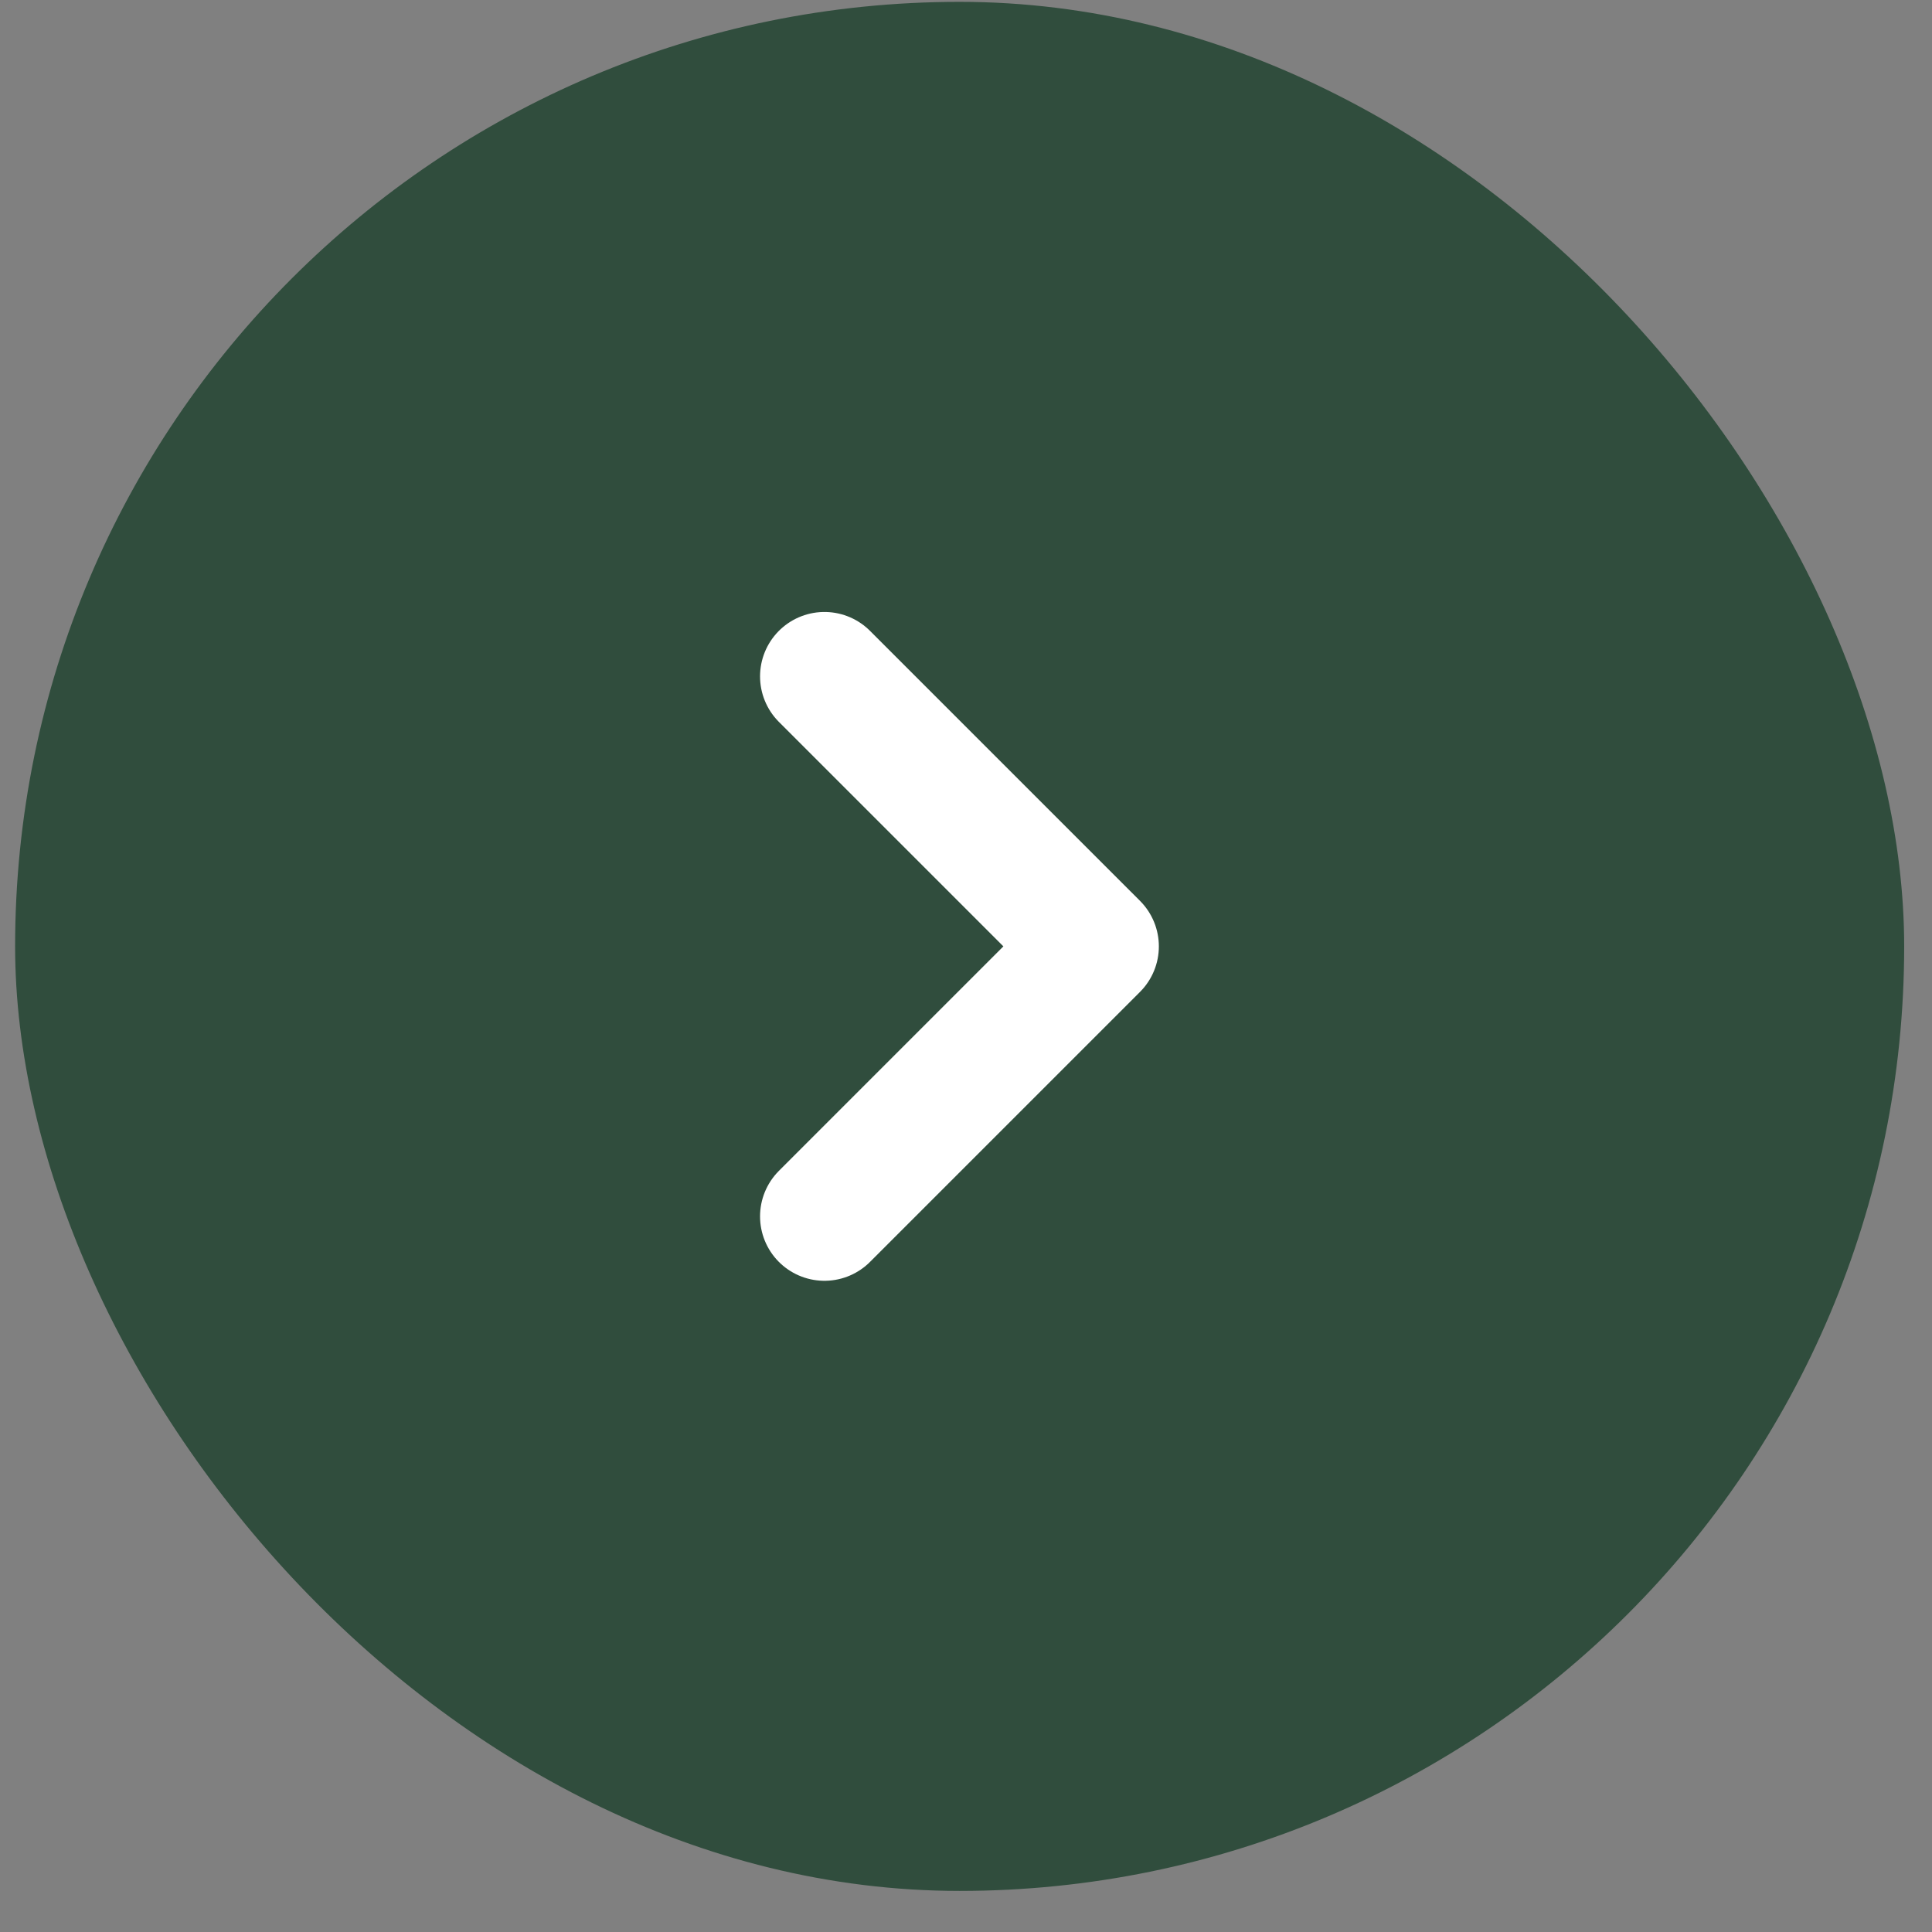
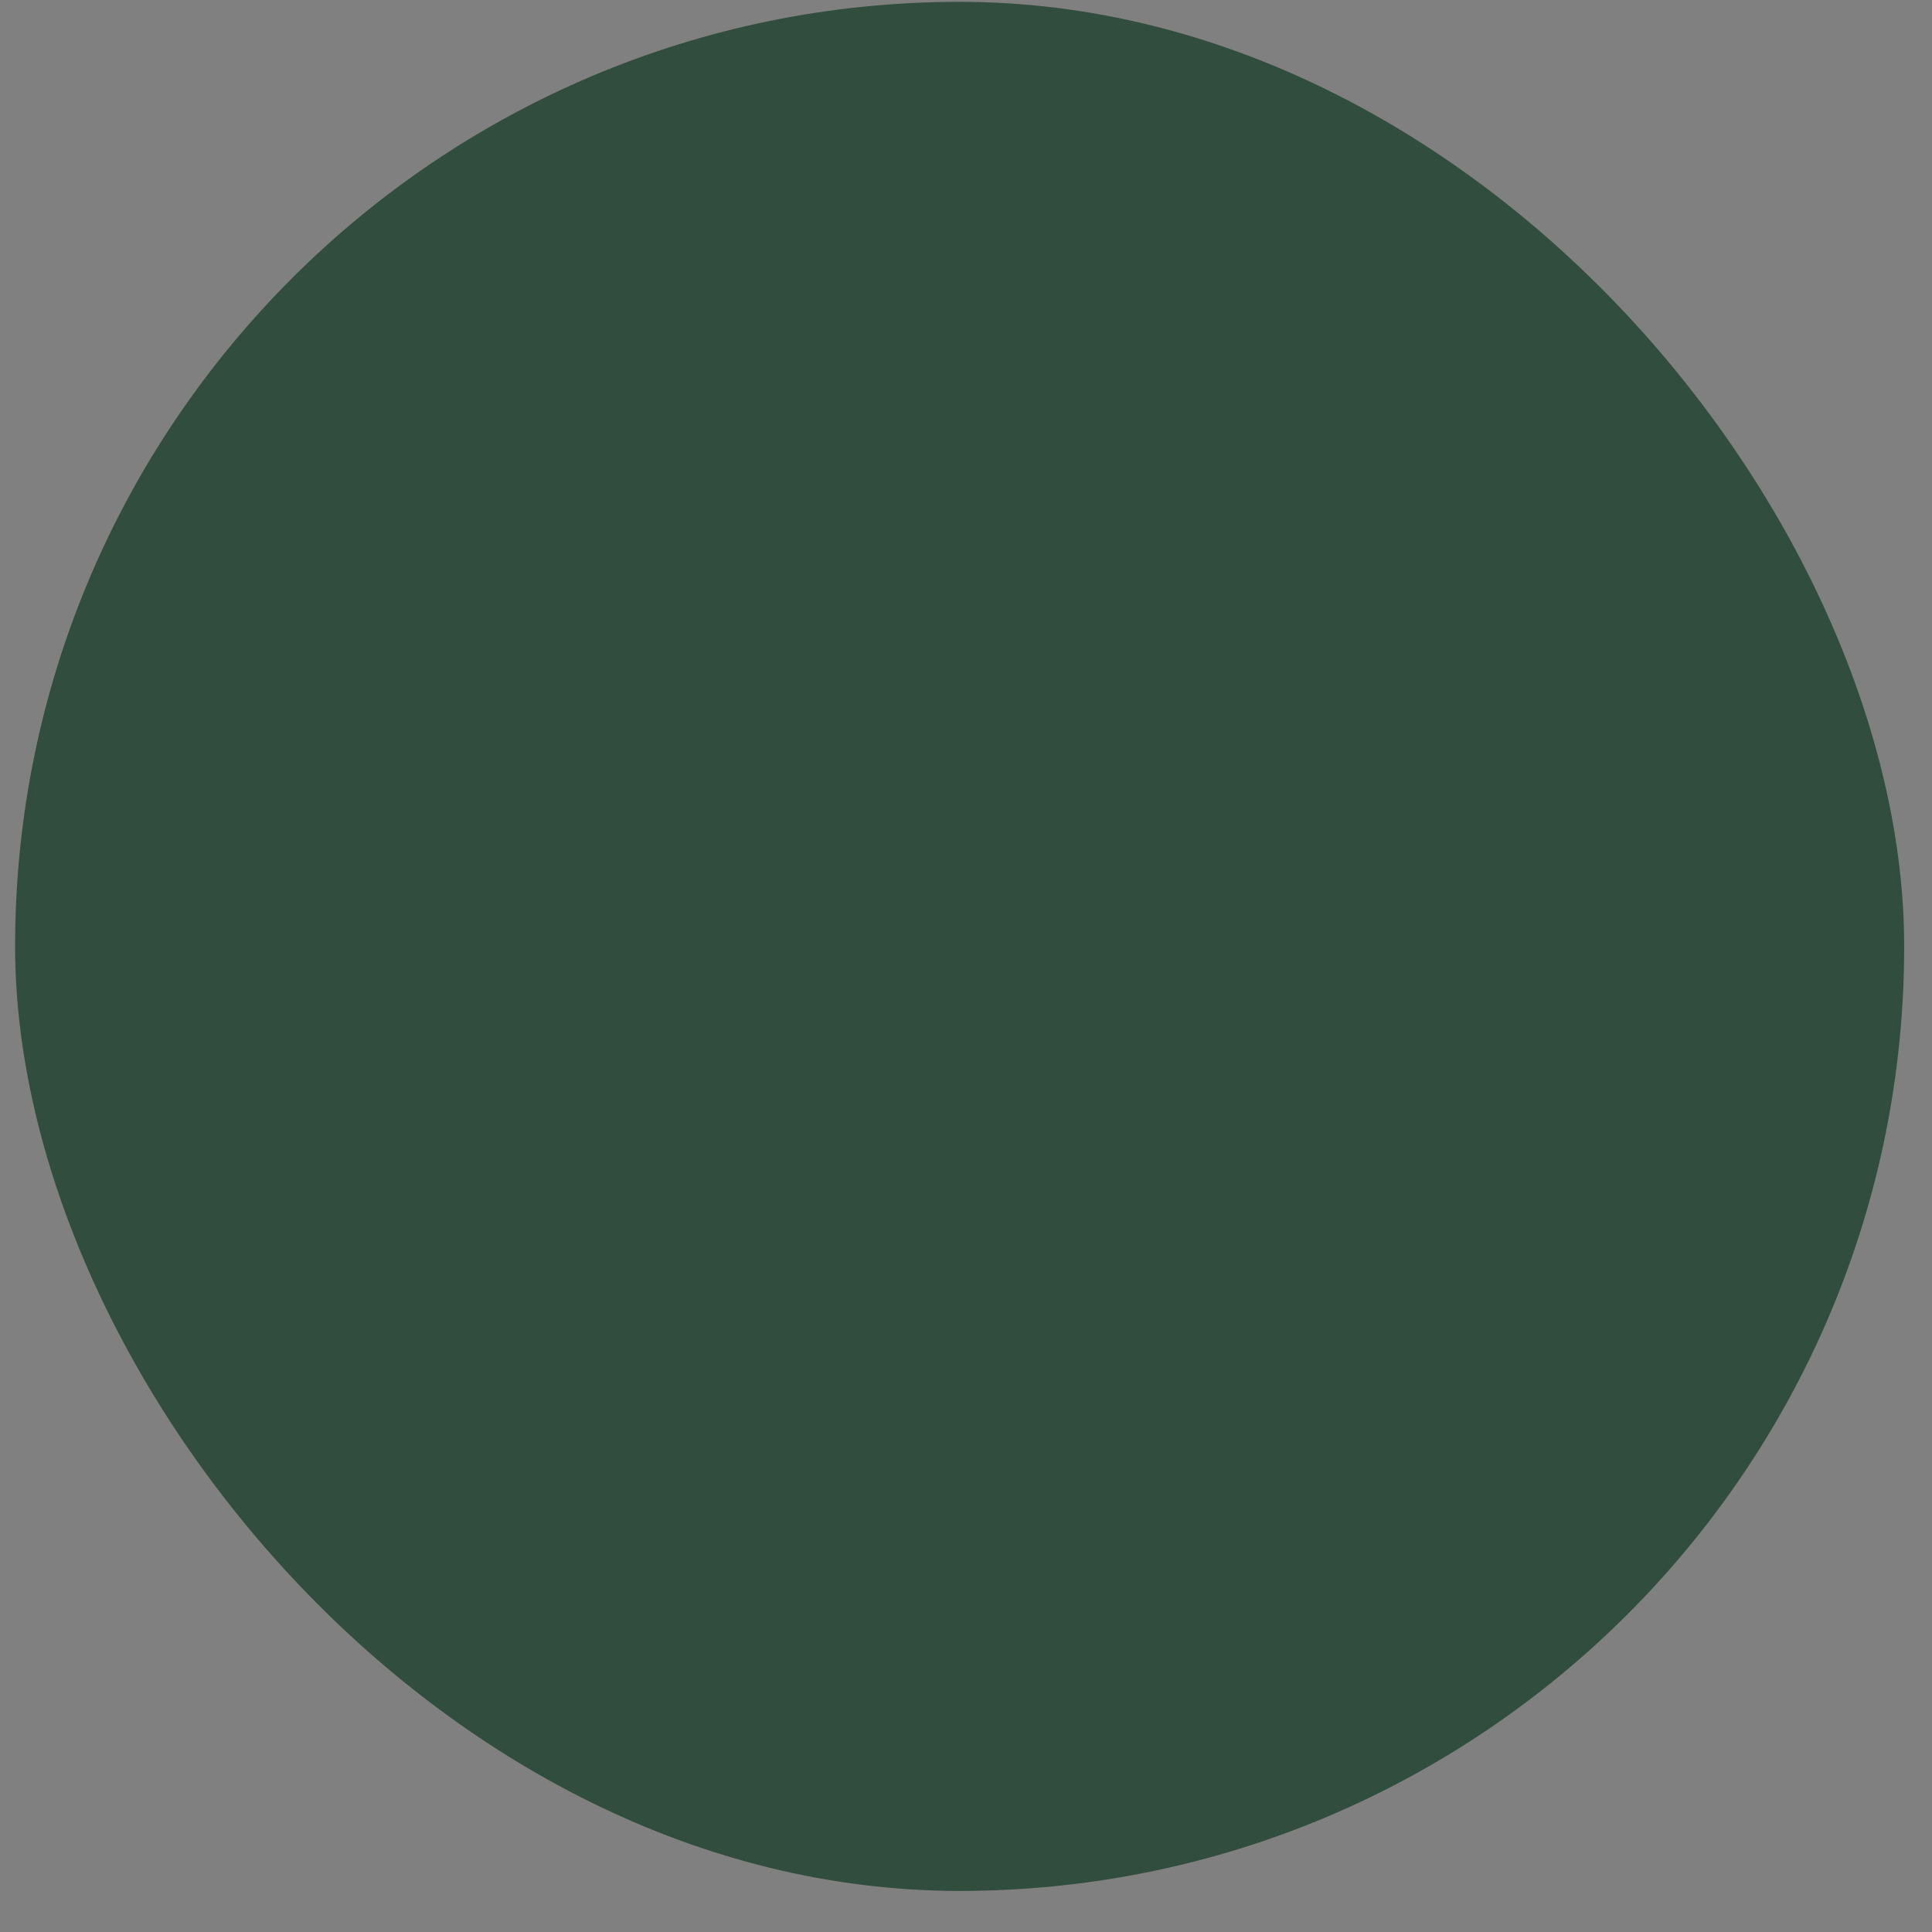
<svg xmlns="http://www.w3.org/2000/svg" width="45" height="45" viewBox="0 0 45 45" fill="none">
  <rect x="0" y="0" width="45" height="45" fill="#808080" stroke="none" />
  <rect x="0.352" y="0.043" width="44" height="44" rx="22" fill="#304D3D" />
-   <path d="M19.203 15.754L25.492 22.043L19.203 28.332" stroke="white" stroke-width="3" stroke-linecap="round" stroke-linejoin="round" />
</svg>